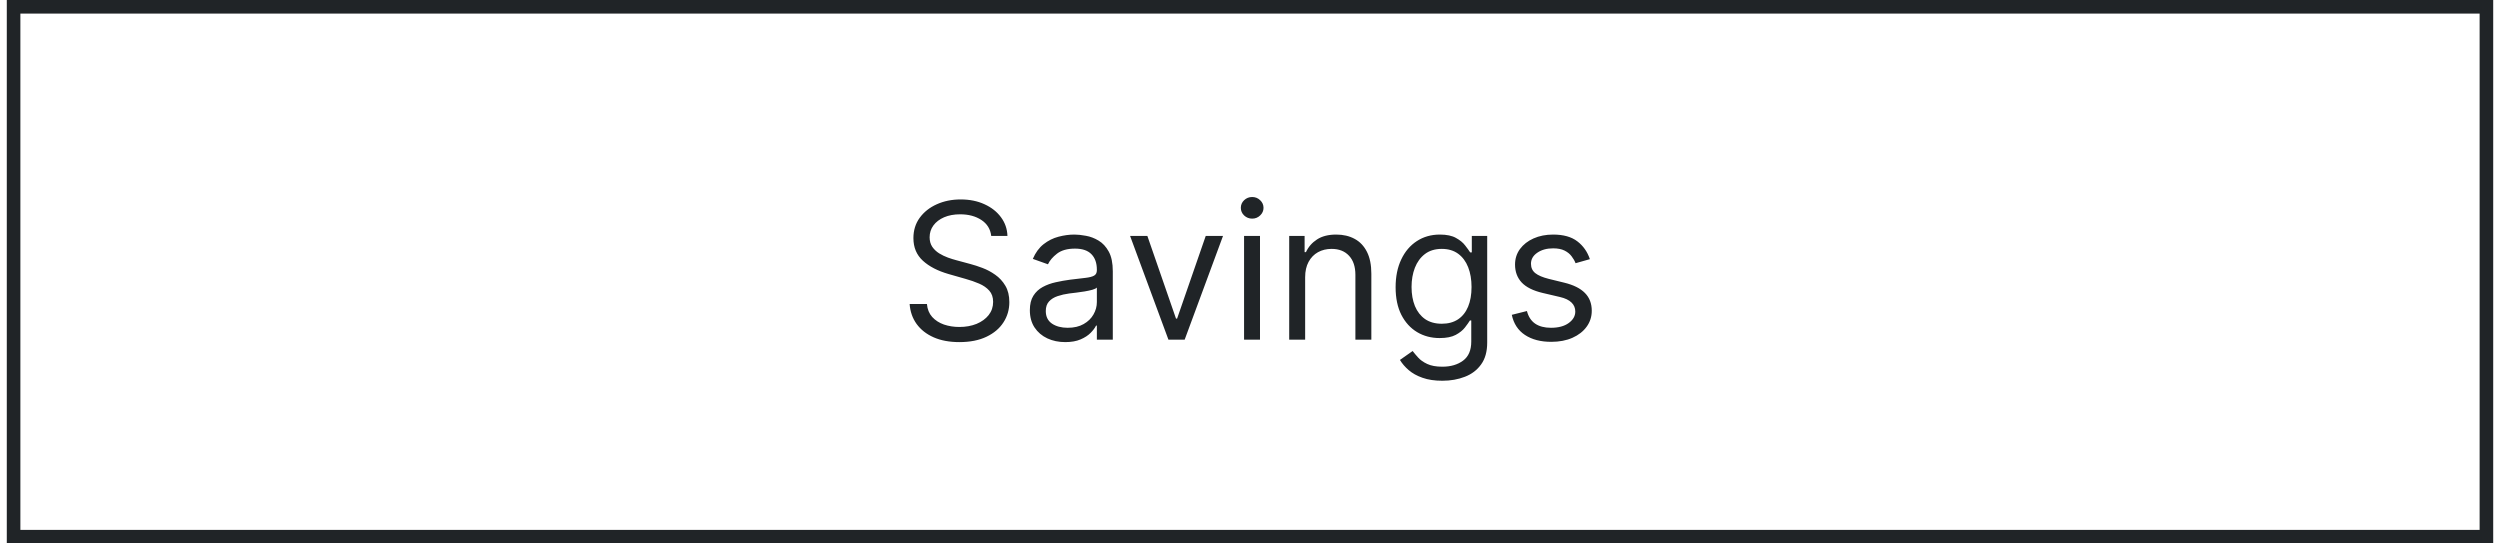
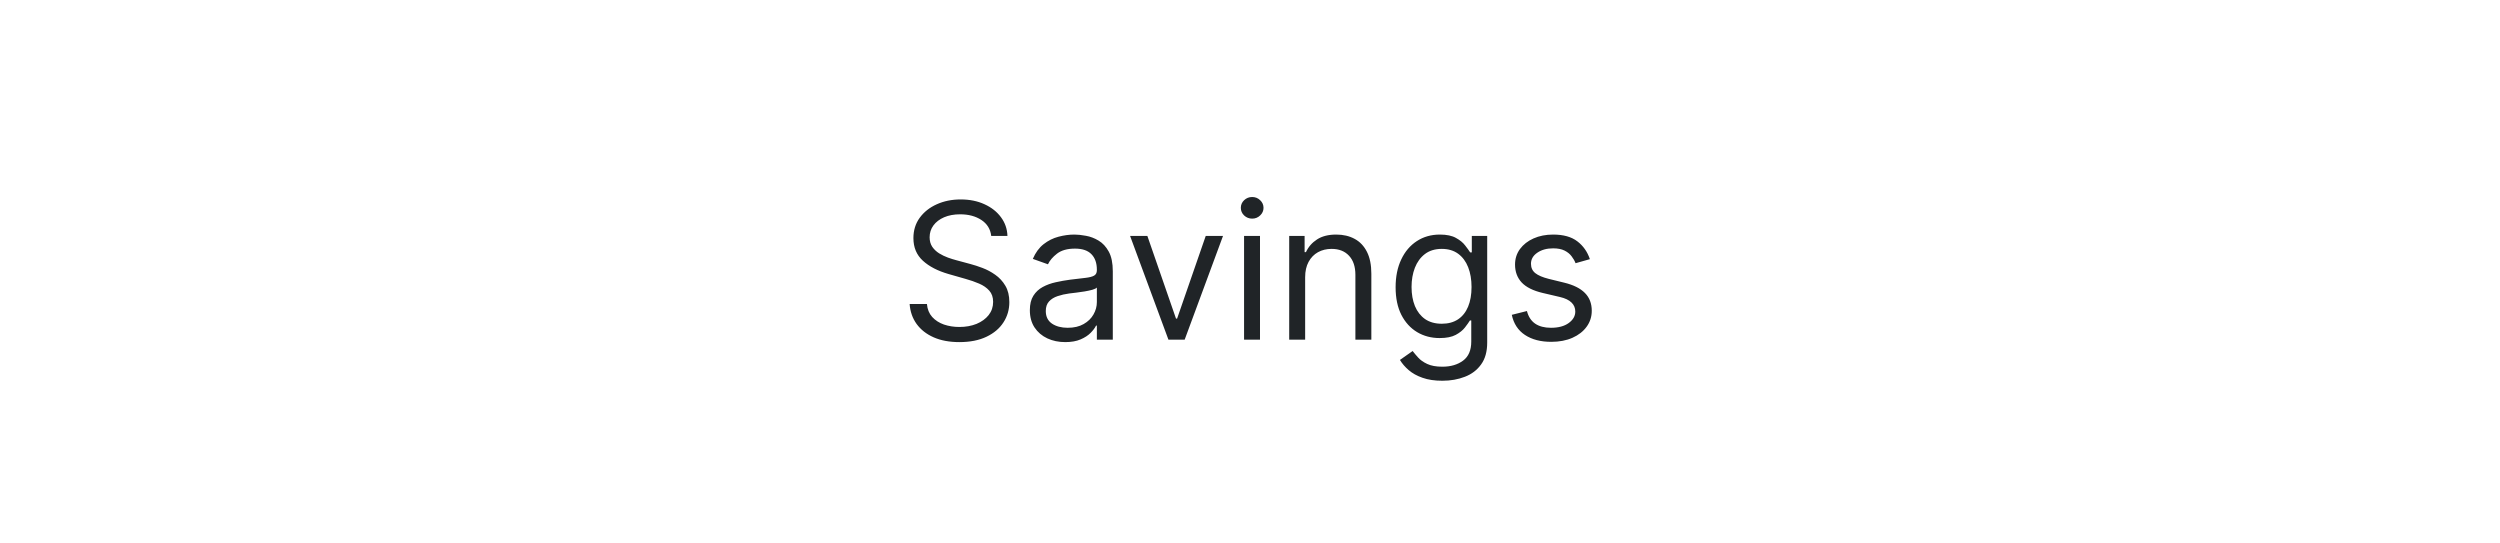
<svg xmlns="http://www.w3.org/2000/svg" width="184" height="40" viewBox="0 0 184 40" fill="none">
-   <rect x="1" y="0.5" width="182" height="39" stroke="#202427" />
  <path d="M72.954 17.364C72.895 16.86 72.653 16.469 72.229 16.19C71.804 15.912 71.284 15.773 70.668 15.773C70.217 15.773 69.822 15.846 69.484 15.992C69.15 16.137 68.888 16.338 68.699 16.593C68.513 16.848 68.42 17.138 68.42 17.463C68.42 17.735 68.485 17.968 68.614 18.164C68.747 18.356 68.916 18.517 69.121 18.646C69.327 18.772 69.542 18.877 69.768 18.959C69.993 19.039 70.2 19.104 70.389 19.153L71.423 19.432C71.688 19.501 71.983 19.598 72.308 19.72C72.636 19.843 72.95 20.01 73.248 20.222C73.549 20.431 73.798 20.7 73.993 21.028C74.189 21.356 74.287 21.759 74.287 22.236C74.287 22.786 74.143 23.283 73.854 23.727C73.569 24.171 73.152 24.524 72.602 24.786C72.055 25.048 71.39 25.179 70.608 25.179C69.879 25.179 69.247 25.061 68.714 24.826C68.183 24.591 67.766 24.262 67.461 23.842C67.159 23.421 66.989 22.932 66.949 22.375H68.222C68.255 22.759 68.384 23.078 68.609 23.329C68.838 23.578 69.126 23.764 69.474 23.886C69.826 24.006 70.204 24.065 70.608 24.065C71.079 24.065 71.501 23.989 71.876 23.837C72.25 23.681 72.547 23.465 72.766 23.19C72.984 22.912 73.094 22.587 73.094 22.216C73.094 21.878 72.999 21.603 72.81 21.391C72.621 21.178 72.373 21.006 72.064 20.874C71.756 20.741 71.423 20.625 71.065 20.526L69.812 20.168C69.017 19.939 68.387 19.613 67.923 19.188C67.459 18.764 67.227 18.209 67.227 17.523C67.227 16.953 67.381 16.456 67.689 16.031C68.001 15.604 68.419 15.272 68.942 15.037C69.469 14.798 70.058 14.679 70.707 14.679C71.364 14.679 71.947 14.797 72.457 15.032C72.968 15.264 73.372 15.582 73.67 15.986C73.972 16.391 74.131 16.85 74.148 17.364H72.954ZM78.402 25.179C77.918 25.179 77.479 25.088 77.085 24.905C76.69 24.72 76.377 24.453 76.145 24.105C75.913 23.754 75.797 23.329 75.797 22.832C75.797 22.395 75.883 22.04 76.055 21.768C76.228 21.493 76.458 21.278 76.746 21.122C77.035 20.966 77.353 20.85 77.701 20.774C78.052 20.695 78.405 20.632 78.76 20.585C79.224 20.526 79.6 20.481 79.889 20.451C80.18 20.418 80.392 20.363 80.525 20.287C80.661 20.211 80.729 20.078 80.729 19.889V19.849C80.729 19.359 80.594 18.978 80.326 18.706C80.061 18.434 79.658 18.298 79.118 18.298C78.558 18.298 78.119 18.421 77.8 18.666C77.482 18.912 77.259 19.173 77.129 19.452L76.016 19.054C76.215 18.59 76.48 18.229 76.811 17.97C77.146 17.708 77.51 17.526 77.905 17.423C78.303 17.317 78.694 17.264 79.078 17.264C79.323 17.264 79.605 17.294 79.923 17.354C80.245 17.41 80.555 17.528 80.853 17.707C81.155 17.886 81.405 18.156 81.604 18.517C81.803 18.878 81.902 19.362 81.902 19.969V25H80.729V23.966H80.669C80.59 24.132 80.457 24.309 80.271 24.498C80.086 24.687 79.839 24.848 79.531 24.98C79.222 25.113 78.846 25.179 78.402 25.179ZM78.581 24.125C79.045 24.125 79.436 24.034 79.754 23.852C80.076 23.669 80.318 23.434 80.48 23.146C80.646 22.857 80.729 22.554 80.729 22.236V21.162C80.679 21.222 80.57 21.276 80.401 21.326C80.235 21.372 80.043 21.414 79.824 21.45C79.609 21.483 79.398 21.513 79.193 21.54C78.99 21.563 78.826 21.583 78.7 21.599C78.395 21.639 78.11 21.704 77.845 21.793C77.583 21.88 77.371 22.01 77.209 22.186C77.05 22.358 76.97 22.594 76.97 22.892C76.97 23.3 77.121 23.608 77.423 23.817C77.728 24.022 78.114 24.125 78.581 24.125ZM90.014 17.364L87.191 25H85.997L83.174 17.364H84.446L86.554 23.449H86.634L88.742 17.364H90.014ZM91.563 25V17.364H92.736V25H91.563ZM92.16 16.091C91.931 16.091 91.734 16.013 91.568 15.857C91.406 15.701 91.325 15.514 91.325 15.296C91.325 15.077 91.406 14.889 91.568 14.734C91.734 14.578 91.931 14.5 92.16 14.5C92.388 14.5 92.584 14.578 92.746 14.734C92.912 14.889 92.995 15.077 92.995 15.296C92.995 15.514 92.912 15.701 92.746 15.857C92.584 16.013 92.388 16.091 92.16 16.091ZM96.059 20.406V25H94.885V17.364H96.019V18.557H96.118C96.297 18.169 96.569 17.858 96.934 17.622C97.298 17.384 97.769 17.264 98.346 17.264C98.863 17.264 99.315 17.37 99.703 17.582C100.091 17.791 100.392 18.109 100.608 18.537C100.823 18.961 100.931 19.498 100.931 20.148V25H99.757V20.227C99.757 19.627 99.602 19.16 99.29 18.825C98.979 18.487 98.551 18.318 98.007 18.318C97.633 18.318 97.298 18.399 97.003 18.562C96.712 18.724 96.481 18.961 96.312 19.273C96.143 19.584 96.059 19.962 96.059 20.406ZM106.157 28.023C105.59 28.023 105.103 27.95 104.696 27.804C104.288 27.662 103.948 27.473 103.676 27.237C103.408 27.005 103.194 26.757 103.035 26.491L103.97 25.835C104.076 25.974 104.21 26.134 104.372 26.312C104.535 26.495 104.757 26.652 105.039 26.785C105.324 26.921 105.697 26.989 106.157 26.989C106.774 26.989 107.282 26.84 107.684 26.541C108.085 26.243 108.285 25.776 108.285 25.139V23.588H108.186C108.099 23.727 107.977 23.9 107.818 24.105C107.662 24.307 107.437 24.488 107.142 24.647C106.85 24.803 106.456 24.881 105.958 24.881C105.342 24.881 104.788 24.735 104.298 24.443C103.811 24.151 103.425 23.727 103.139 23.171C102.858 22.614 102.717 21.938 102.717 21.142C102.717 20.36 102.854 19.679 103.13 19.099C103.405 18.515 103.787 18.065 104.278 17.746C104.768 17.425 105.335 17.264 105.978 17.264C106.475 17.264 106.87 17.347 107.161 17.513C107.456 17.675 107.682 17.861 107.838 18.07C107.997 18.275 108.119 18.444 108.206 18.577H108.325V17.364H109.458V25.219C109.458 25.875 109.309 26.409 109.011 26.82C108.716 27.234 108.318 27.537 107.818 27.729C107.321 27.925 106.767 28.023 106.157 28.023ZM106.117 23.827C106.588 23.827 106.986 23.719 107.311 23.504C107.635 23.288 107.882 22.978 108.051 22.574C108.22 22.169 108.305 21.686 108.305 21.122C108.305 20.572 108.222 20.086 108.056 19.666C107.891 19.245 107.645 18.915 107.321 18.676C106.996 18.438 106.595 18.318 106.117 18.318C105.62 18.318 105.206 18.444 104.875 18.696C104.546 18.948 104.3 19.286 104.134 19.71C103.971 20.134 103.89 20.605 103.89 21.122C103.89 21.652 103.973 22.121 104.139 22.529C104.308 22.933 104.556 23.252 104.884 23.484C105.216 23.712 105.627 23.827 106.117 23.827ZM117.015 19.074L115.961 19.372C115.895 19.197 115.797 19.026 115.668 18.86C115.542 18.691 115.37 18.552 115.151 18.442C114.932 18.333 114.652 18.278 114.311 18.278C113.843 18.278 113.454 18.386 113.142 18.602C112.834 18.814 112.68 19.084 112.68 19.412C112.68 19.704 112.786 19.934 112.998 20.103C113.21 20.272 113.542 20.413 113.992 20.526L115.126 20.804C115.809 20.97 116.318 21.223 116.652 21.565C116.987 21.903 117.154 22.338 117.154 22.872C117.154 23.31 117.028 23.701 116.777 24.046C116.528 24.39 116.18 24.662 115.733 24.861C115.285 25.06 114.765 25.159 114.171 25.159C113.393 25.159 112.748 24.99 112.237 24.652C111.727 24.314 111.404 23.82 111.268 23.171L112.382 22.892C112.488 23.303 112.688 23.611 112.983 23.817C113.282 24.022 113.671 24.125 114.152 24.125C114.698 24.125 115.133 24.009 115.454 23.777C115.779 23.542 115.941 23.26 115.941 22.932C115.941 22.667 115.849 22.445 115.663 22.266C115.477 22.083 115.192 21.947 114.808 21.858L113.535 21.56C112.836 21.394 112.322 21.137 111.994 20.789C111.669 20.438 111.507 19.999 111.507 19.472C111.507 19.041 111.628 18.66 111.87 18.328C112.115 17.997 112.448 17.736 112.869 17.548C113.293 17.359 113.774 17.264 114.311 17.264C115.066 17.264 115.66 17.43 116.09 17.761C116.525 18.093 116.833 18.53 117.015 19.074Z" fill="#202427" />
</svg>